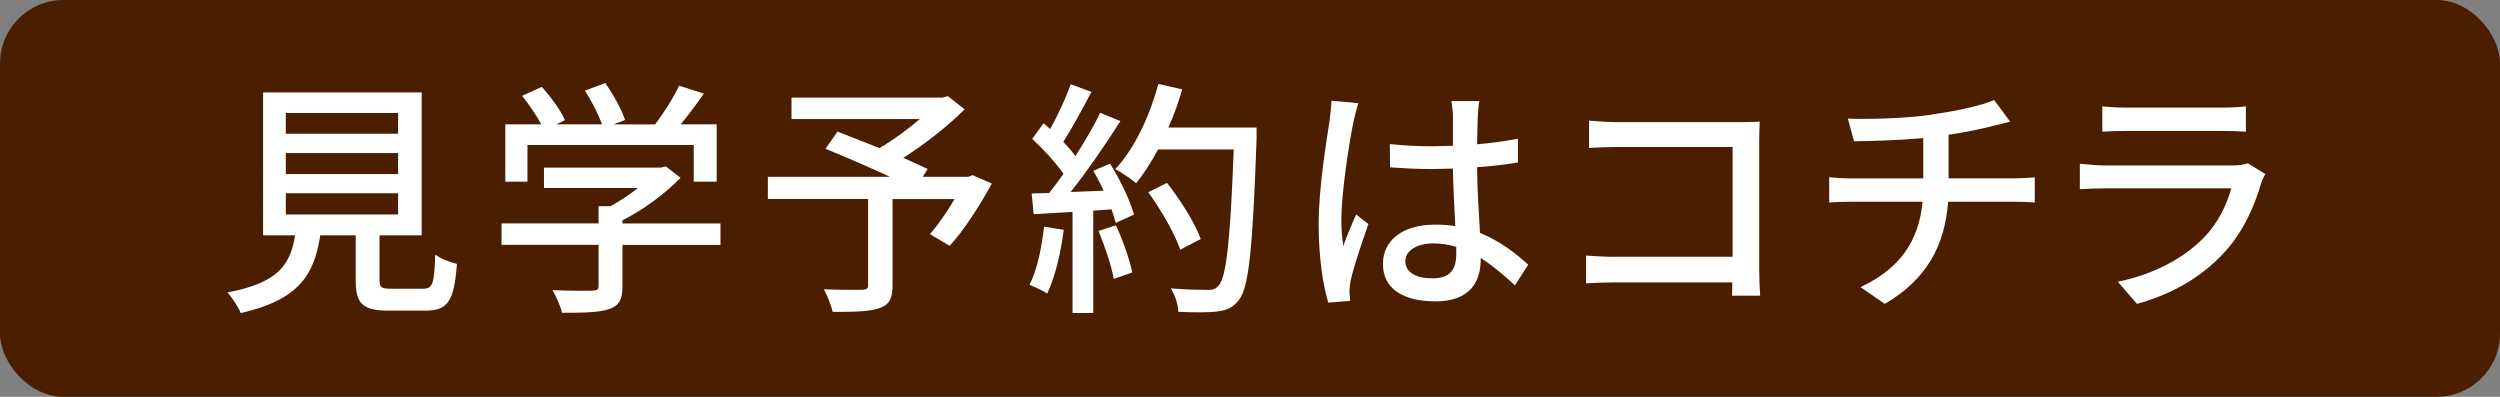
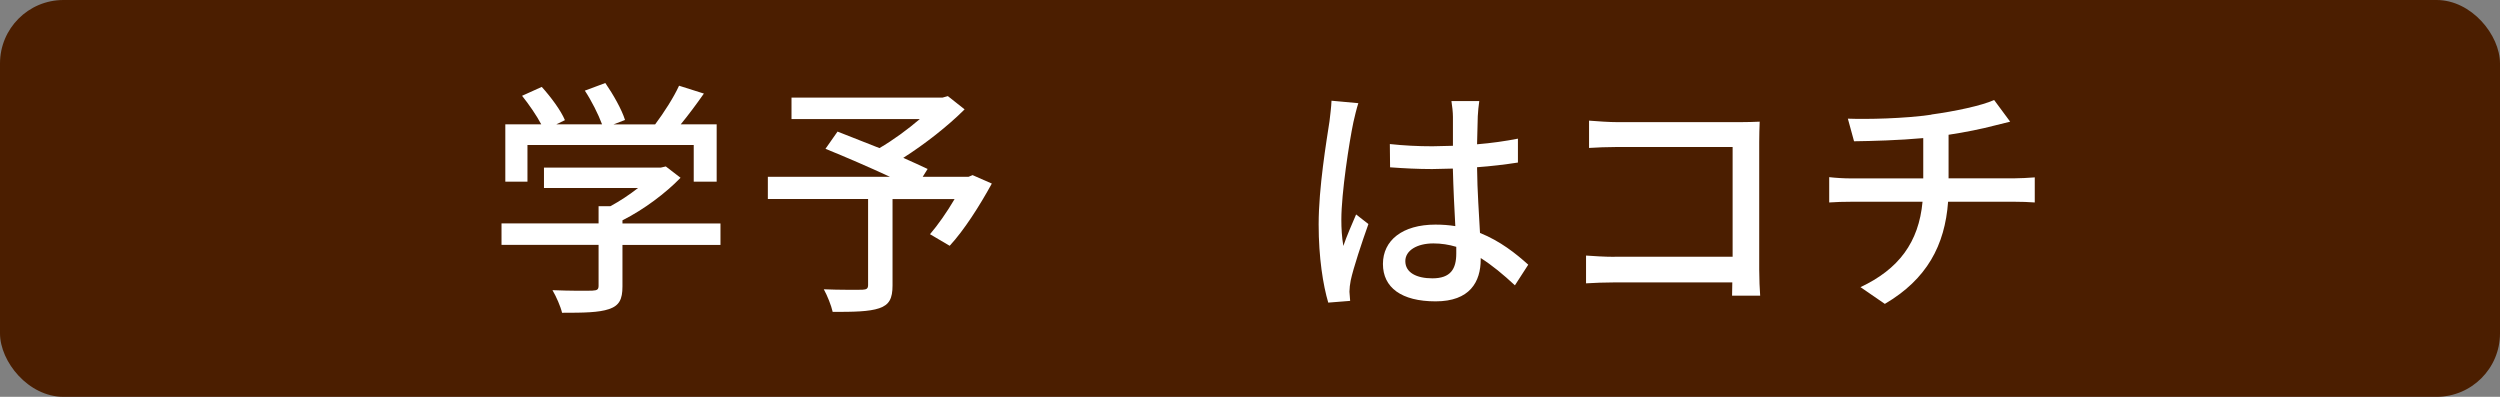
<svg xmlns="http://www.w3.org/2000/svg" id="_レイヤー_2" data-name="レイヤー 2" viewBox="0 0 315 50">
  <rect x="0" y="0" width="315" height="50" fill="#808080" stroke="none" />
  <defs>
    <style>
      .cls-1 {
        fill: #fff;
      }

      .cls-2 {
        fill: #4b1e00;
      }
    </style>
  </defs>
  <g id="parts">
    <g>
      <rect class="cls-2" width="315" height="50" rx="8" ry="8" />
      <g>
-         <path class="cls-1" d="M49.32,36.38h4c1.18,0,1.4-.56,1.52-4.31.62.5,1.92.99,2.73,1.18-.34,4.71-1.15,5.89-3.97,5.89h-4.65c-3.29,0-4.13-.9-4.13-3.84v-5.65h-4.47c-.75,4.96-2.67,8.12-10.02,9.8-.28-.74-1.09-1.98-1.68-2.6,6.39-1.21,7.94-3.47,8.53-7.2h-4.03V11.64h19.98v18.01h-5.31v5.61c0,.96.22,1.12,1.49,1.12ZM50.16,16.85v-2.61h-14.15v2.61h14.15ZM50.16,21.93v-2.64h-14.15v2.64h14.15ZM50.16,27.02v-2.67h-14.15v2.67h14.15Z" />
        <path class="cls-1" d="M83.89,20.97l1.86,1.43c-1.89,1.95-4.62,4-7.32,5.36v.4h12.35v2.7h-12.35v5.24c0,1.61-.4,2.42-1.71,2.85-1.27.43-3.13.46-5.9.46-.19-.81-.74-2.05-1.21-2.85,2.2.09,4.41.09,5.03.06s.78-.15.78-.62v-5.15h-12.23v-2.7h12.23v-2.17h1.49c1.21-.65,2.42-1.46,3.48-2.29h-11.85v-2.57h14.71l.65-.15ZM78.77,15.11l-1.46.56h5.24c1.09-1.46,2.33-3.38,3.01-4.87l3.13.99c-.93,1.33-1.95,2.7-2.92,3.88h4.53v7.22h-2.89v-4.62h-20.95v4.62h-2.79v-7.22h4.53c-.59-1.12-1.55-2.51-2.42-3.6l2.48-1.12c1.15,1.27,2.42,2.98,2.92,4.19l-1.09.53h5.77c-.47-1.27-1.33-2.98-2.17-4.25l2.58-.96c.99,1.43,2.08,3.35,2.48,4.65Z" />
        <path class="cls-1" d="M122.58,22.08l2.39,1.05c-1.55,2.82-3.48,5.86-5.31,7.84l-2.48-1.46c.99-1.15,2.14-2.79,3.1-4.43h-7.82v10.88c0,1.64-.4,2.45-1.68,2.88-1.27.43-3.17.46-5.86.46-.19-.84-.68-2.05-1.12-2.85,2.05.09,4.22.06,4.84.06.59-.03.74-.16.74-.62v-10.82h-12.63v-2.79h15.39c-2.54-1.18-5.68-2.54-8.13-3.53l1.52-2.17,5.28,2.08c1.71-.99,3.57-2.36,5.09-3.66h-16.17v-2.7h19.02l.68-.19,2.11,1.67c-2.11,2.11-5,4.37-7.73,6.11,1.18.53,2.23.99,3.07,1.4l-.62.99h5.77l.53-.22Z" />
-         <path class="cls-1" d="M131.95,37c-.5-.37-1.64-.87-2.23-1.12.96-1.86,1.52-4.62,1.83-7.32l2.48.4c-.37,2.98-1.12,6.01-2.08,8.03ZM132.2,24.32c.59-.74,1.18-1.55,1.8-2.42-.96-1.39-2.54-3.1-3.94-4.4l1.43-1.98.84.74c.96-1.74,1.99-3.97,2.58-5.64l2.61.96c-1.12,2.11-2.42,4.56-3.54,6.29.59.62,1.12,1.24,1.52,1.8,1.21-1.89,2.33-3.81,3.13-5.46l2.54,1.05c-1.83,2.88-4.19,6.32-6.27,8.93l4.16-.16c-.4-.87-.87-1.74-1.3-2.51l2.11-.9c1.27,2.02,2.54,4.68,3.01,6.42l-2.3,1.05c-.12-.5-.31-1.08-.53-1.71l-2.3.16v12.9h-2.61v-12.74l-4.9.28-.25-2.6,2.2-.06ZM142.66,34.33l-2.33.81c-.28-1.64-1.12-4.12-1.92-6.04l2.2-.71c.87,1.89,1.74,4.34,2.05,5.95ZM147.22,16.07h11.11v1.43c-.5,13.83-.96,18.72-2.23,20.3-.81,1.02-1.55,1.3-2.79,1.46-1.05.12-2.98.12-4.84.03-.03-.87-.4-2.14-.96-2.95,2.02.16,3.91.19,4.69.19.62,0,.99-.12,1.33-.53.99-1.02,1.49-5.71,1.92-17.17h-9.53c-.87,1.61-1.8,3.07-2.76,4.25-.59-.5-1.92-1.39-2.64-1.77,2.39-2.54,4.34-6.63,5.43-10.73l3.01.68c-.47,1.64-1.05,3.25-1.74,4.8ZM151.29,30.11l-2.58,1.36c-.65-1.95-2.39-4.99-4.03-7.25l2.36-1.18c1.71,2.17,3.54,5.08,4.25,7.07Z" />
        <path class="cls-1" d="M166.15,28.25c0-4.59.99-10.51,1.37-12.99.09-.78.22-1.77.25-2.57l3.38.31c-.19.56-.5,1.83-.62,2.39-.53,2.51-1.52,8.96-1.52,12.28,0,1.12.06,2.17.25,3.32.43-1.27,1.12-2.82,1.61-3.97l1.55,1.21c-.84,2.36-1.89,5.52-2.23,7.1-.09.43-.16,1.05-.16,1.43.03.31.06.78.09,1.15l-2.76.22c-.65-2.2-1.21-5.64-1.21-9.86ZM175.15,21.06l-.03-2.91c1.77.19,3.51.28,5.37.28l2.58-.06v-3.66c0-.53-.09-1.39-.19-1.98h3.51c-.09.62-.16,1.3-.19,1.92-.03.78-.06,2.11-.09,3.53,1.83-.15,3.57-.4,5.15-.71v3.01c-1.61.25-3.35.46-5.15.59.03,3.1.25,5.89.37,8.28,2.54,1.02,4.53,2.6,6.08,4l-1.68,2.6c-1.46-1.36-2.89-2.54-4.31-3.44v.16c0,2.85-1.37,5.3-5.68,5.3s-6.64-1.74-6.64-4.71,2.45-4.96,6.61-4.96c.87,0,1.71.06,2.51.19-.12-2.14-.25-4.84-.31-7.25l-2.61.06c-1.8,0-3.51-.09-5.31-.22ZM180.61,30.67c-2.08,0-3.54.9-3.54,2.23,0,1.46,1.43,2.17,3.41,2.17,2.3,0,3.01-1.18,3.01-3.13v-.84c-.93-.28-1.89-.43-2.89-.43Z" />
        <path class="cls-1" d="M203.45,32.35h14.86v-13.83h-14.49c-1.21,0-2.79.06-3.6.12v-3.44c1.09.09,2.58.19,3.6.19h15.42c.84,0,1.92-.03,2.48-.06-.03.68-.06,1.8-.06,2.6v16.03c0,1.08.06,2.57.12,3.29h-3.54l.03-1.67h-14.71c-1.27,0-2.82.06-3.72.12v-3.5c.9.06,2.27.16,3.6.16Z" />
        <path class="cls-1" d="M243.35,14.43c2.95-.4,6.36-1.12,7.91-1.83l2.02,2.73c-.84.22-1.52.37-2.02.5-1.52.4-3.66.84-5.74,1.15v5.49h8.25c.65,0,1.92-.06,2.61-.12v3.16c-.75-.06-1.74-.09-2.54-.09h-8.38c-.4,5.49-2.67,9.76-7.97,12.87l-3.07-2.11c4.81-2.26,7.35-5.64,7.82-10.76h-8.94c-.96,0-2.05.03-2.82.09v-3.19c.74.09,1.83.16,2.79.16h9.06v-5.08c-3.07.28-6.45.37-8.72.4l-.78-2.85c2.36.09,7.11,0,10.52-.5Z" />
-         <path class="cls-1" d="M277.7,29.93c1.77-1.83,2.89-4.15,3.44-6.2h-15.79c-.75,0-2.11.03-3.29.12v-3.22c1.21.12,2.39.22,3.29.22h15.89c.84,0,1.58-.12,1.99-.28l2.2,1.36c-.19.34-.43.81-.5,1.08-.87,3.01-2.27,6.14-4.56,8.68-3.2,3.53-7.14,5.49-11.11,6.6l-2.42-2.79c4.53-.93,8.32-2.95,10.86-5.58ZM267.87,13.56h12.07c.99,0,2.27-.06,3.04-.16v3.19c-.78-.06-2.02-.09-3.07-.09h-12.04c-.99,0-2.11.03-2.98.09v-3.19c.81.09,1.96.16,2.98.16Z" />
      </g>
    </g>
  </g>
</svg>